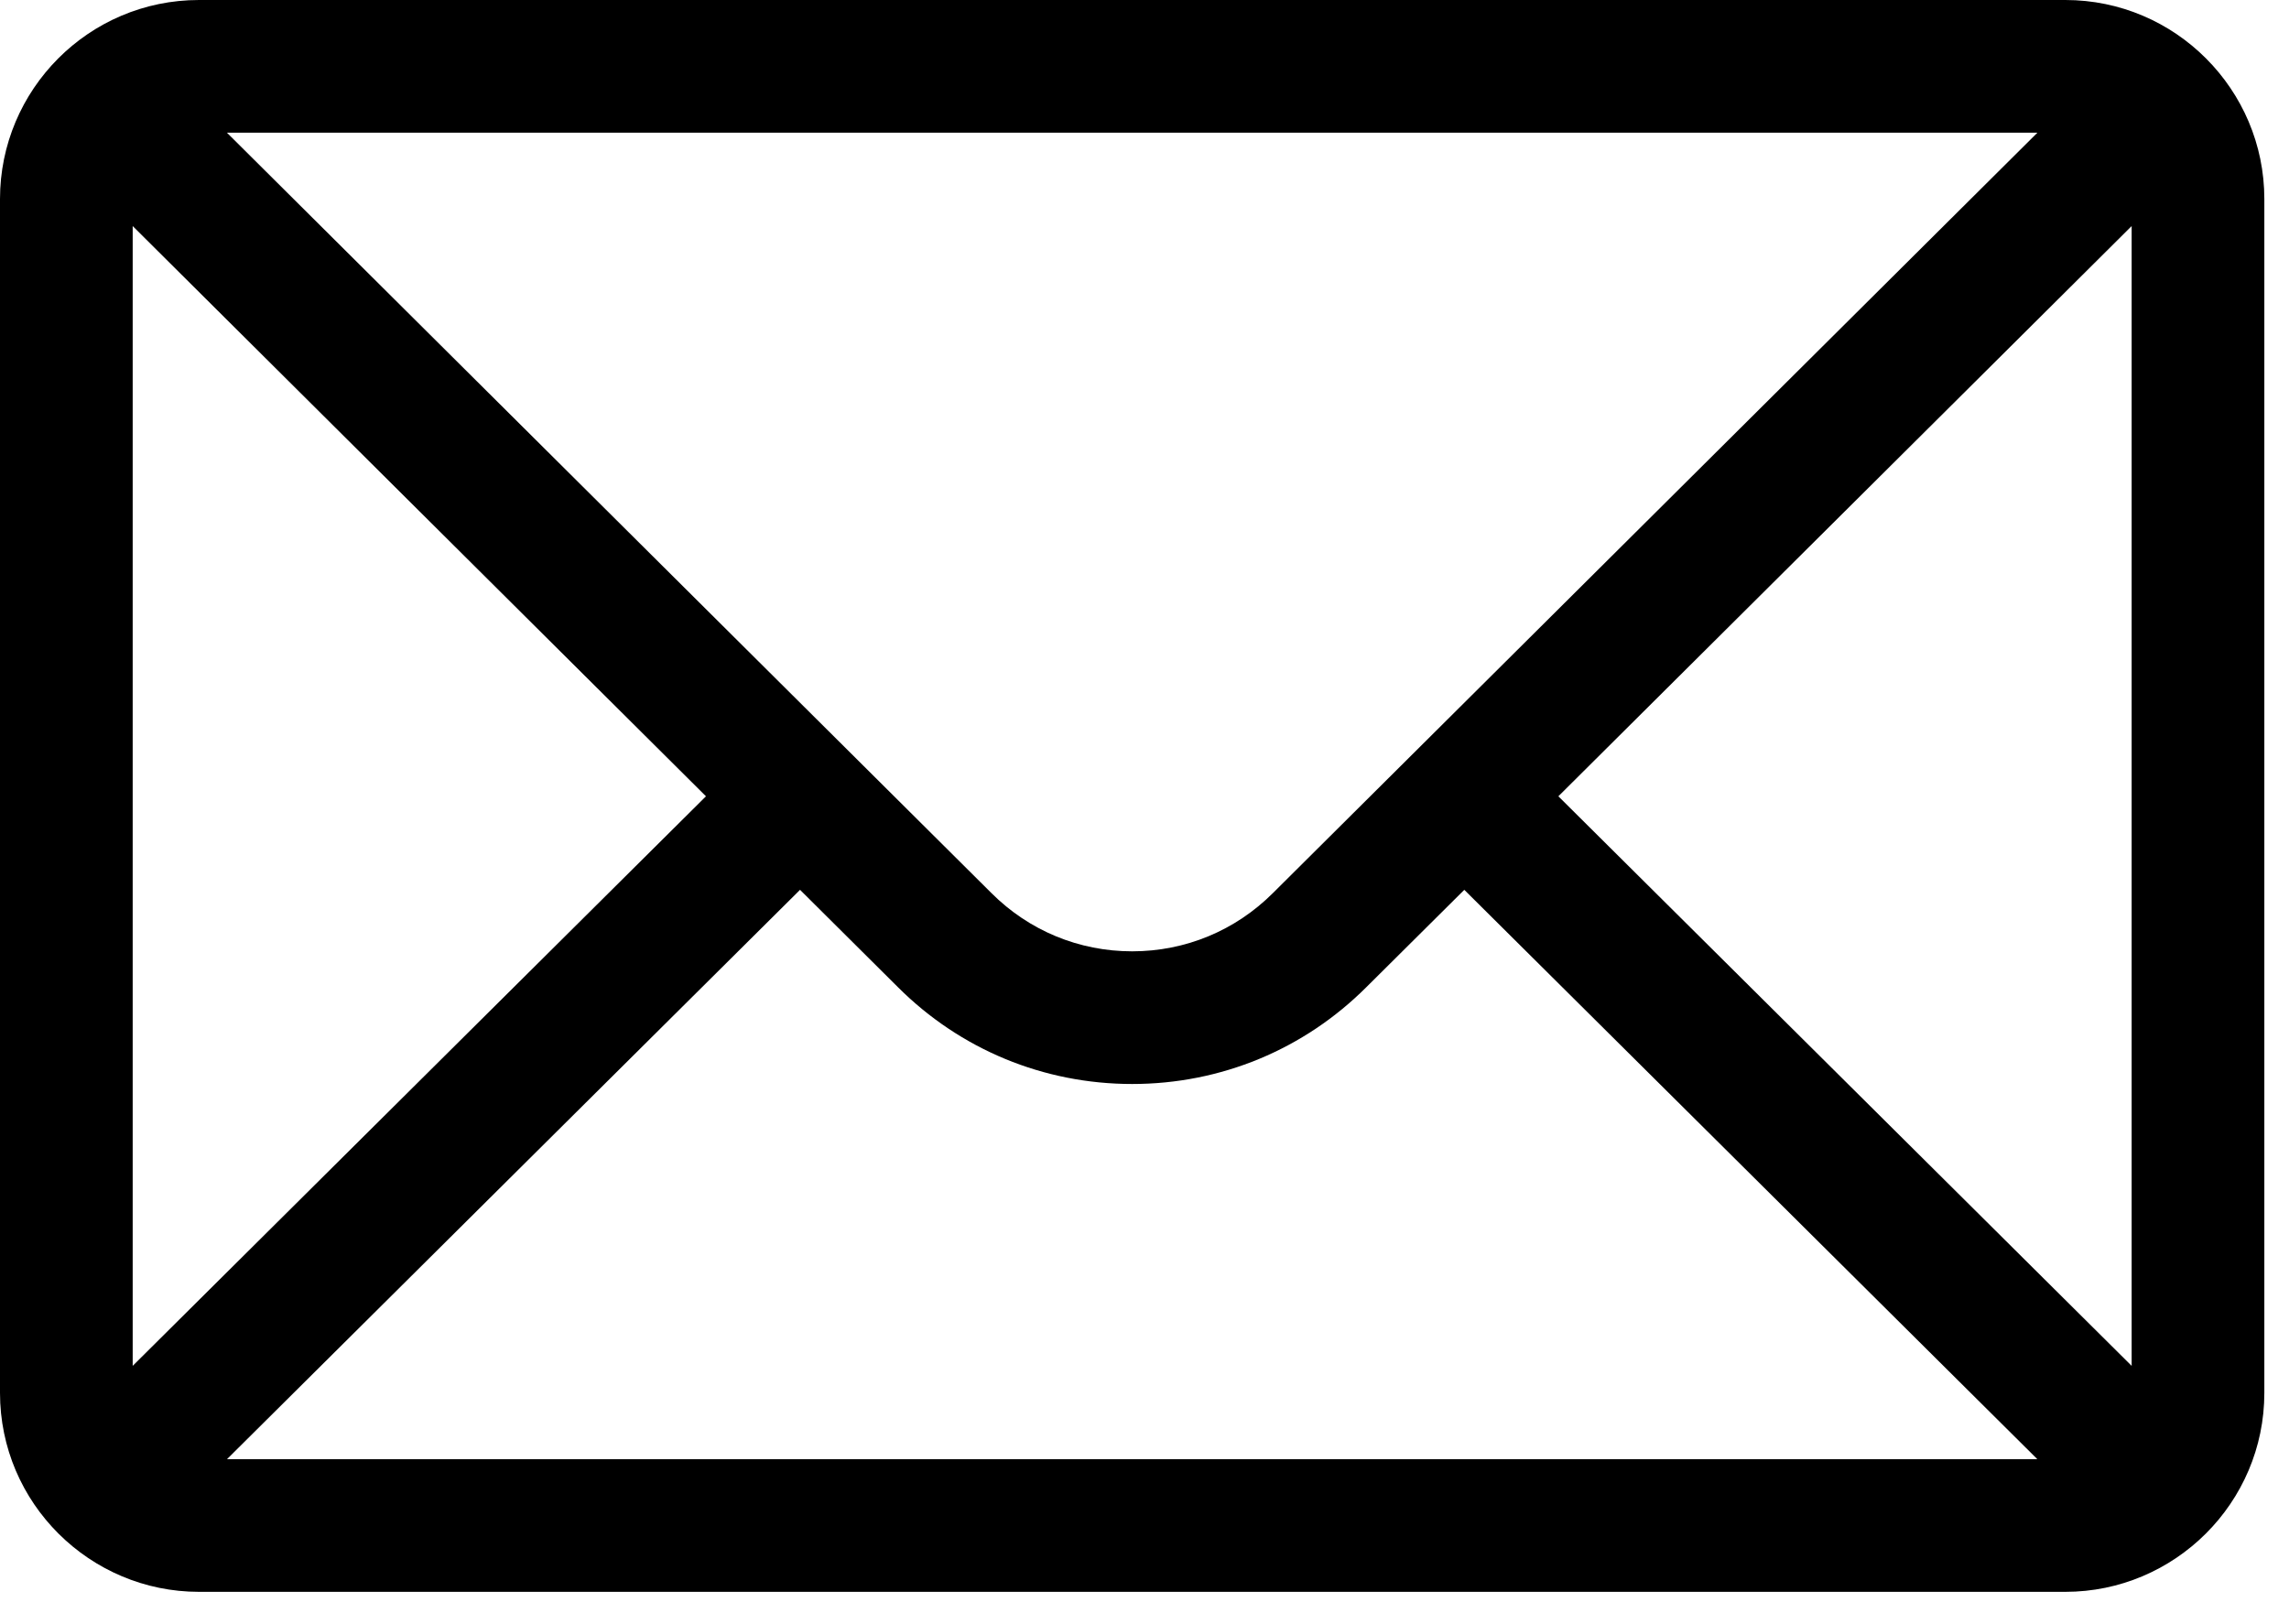
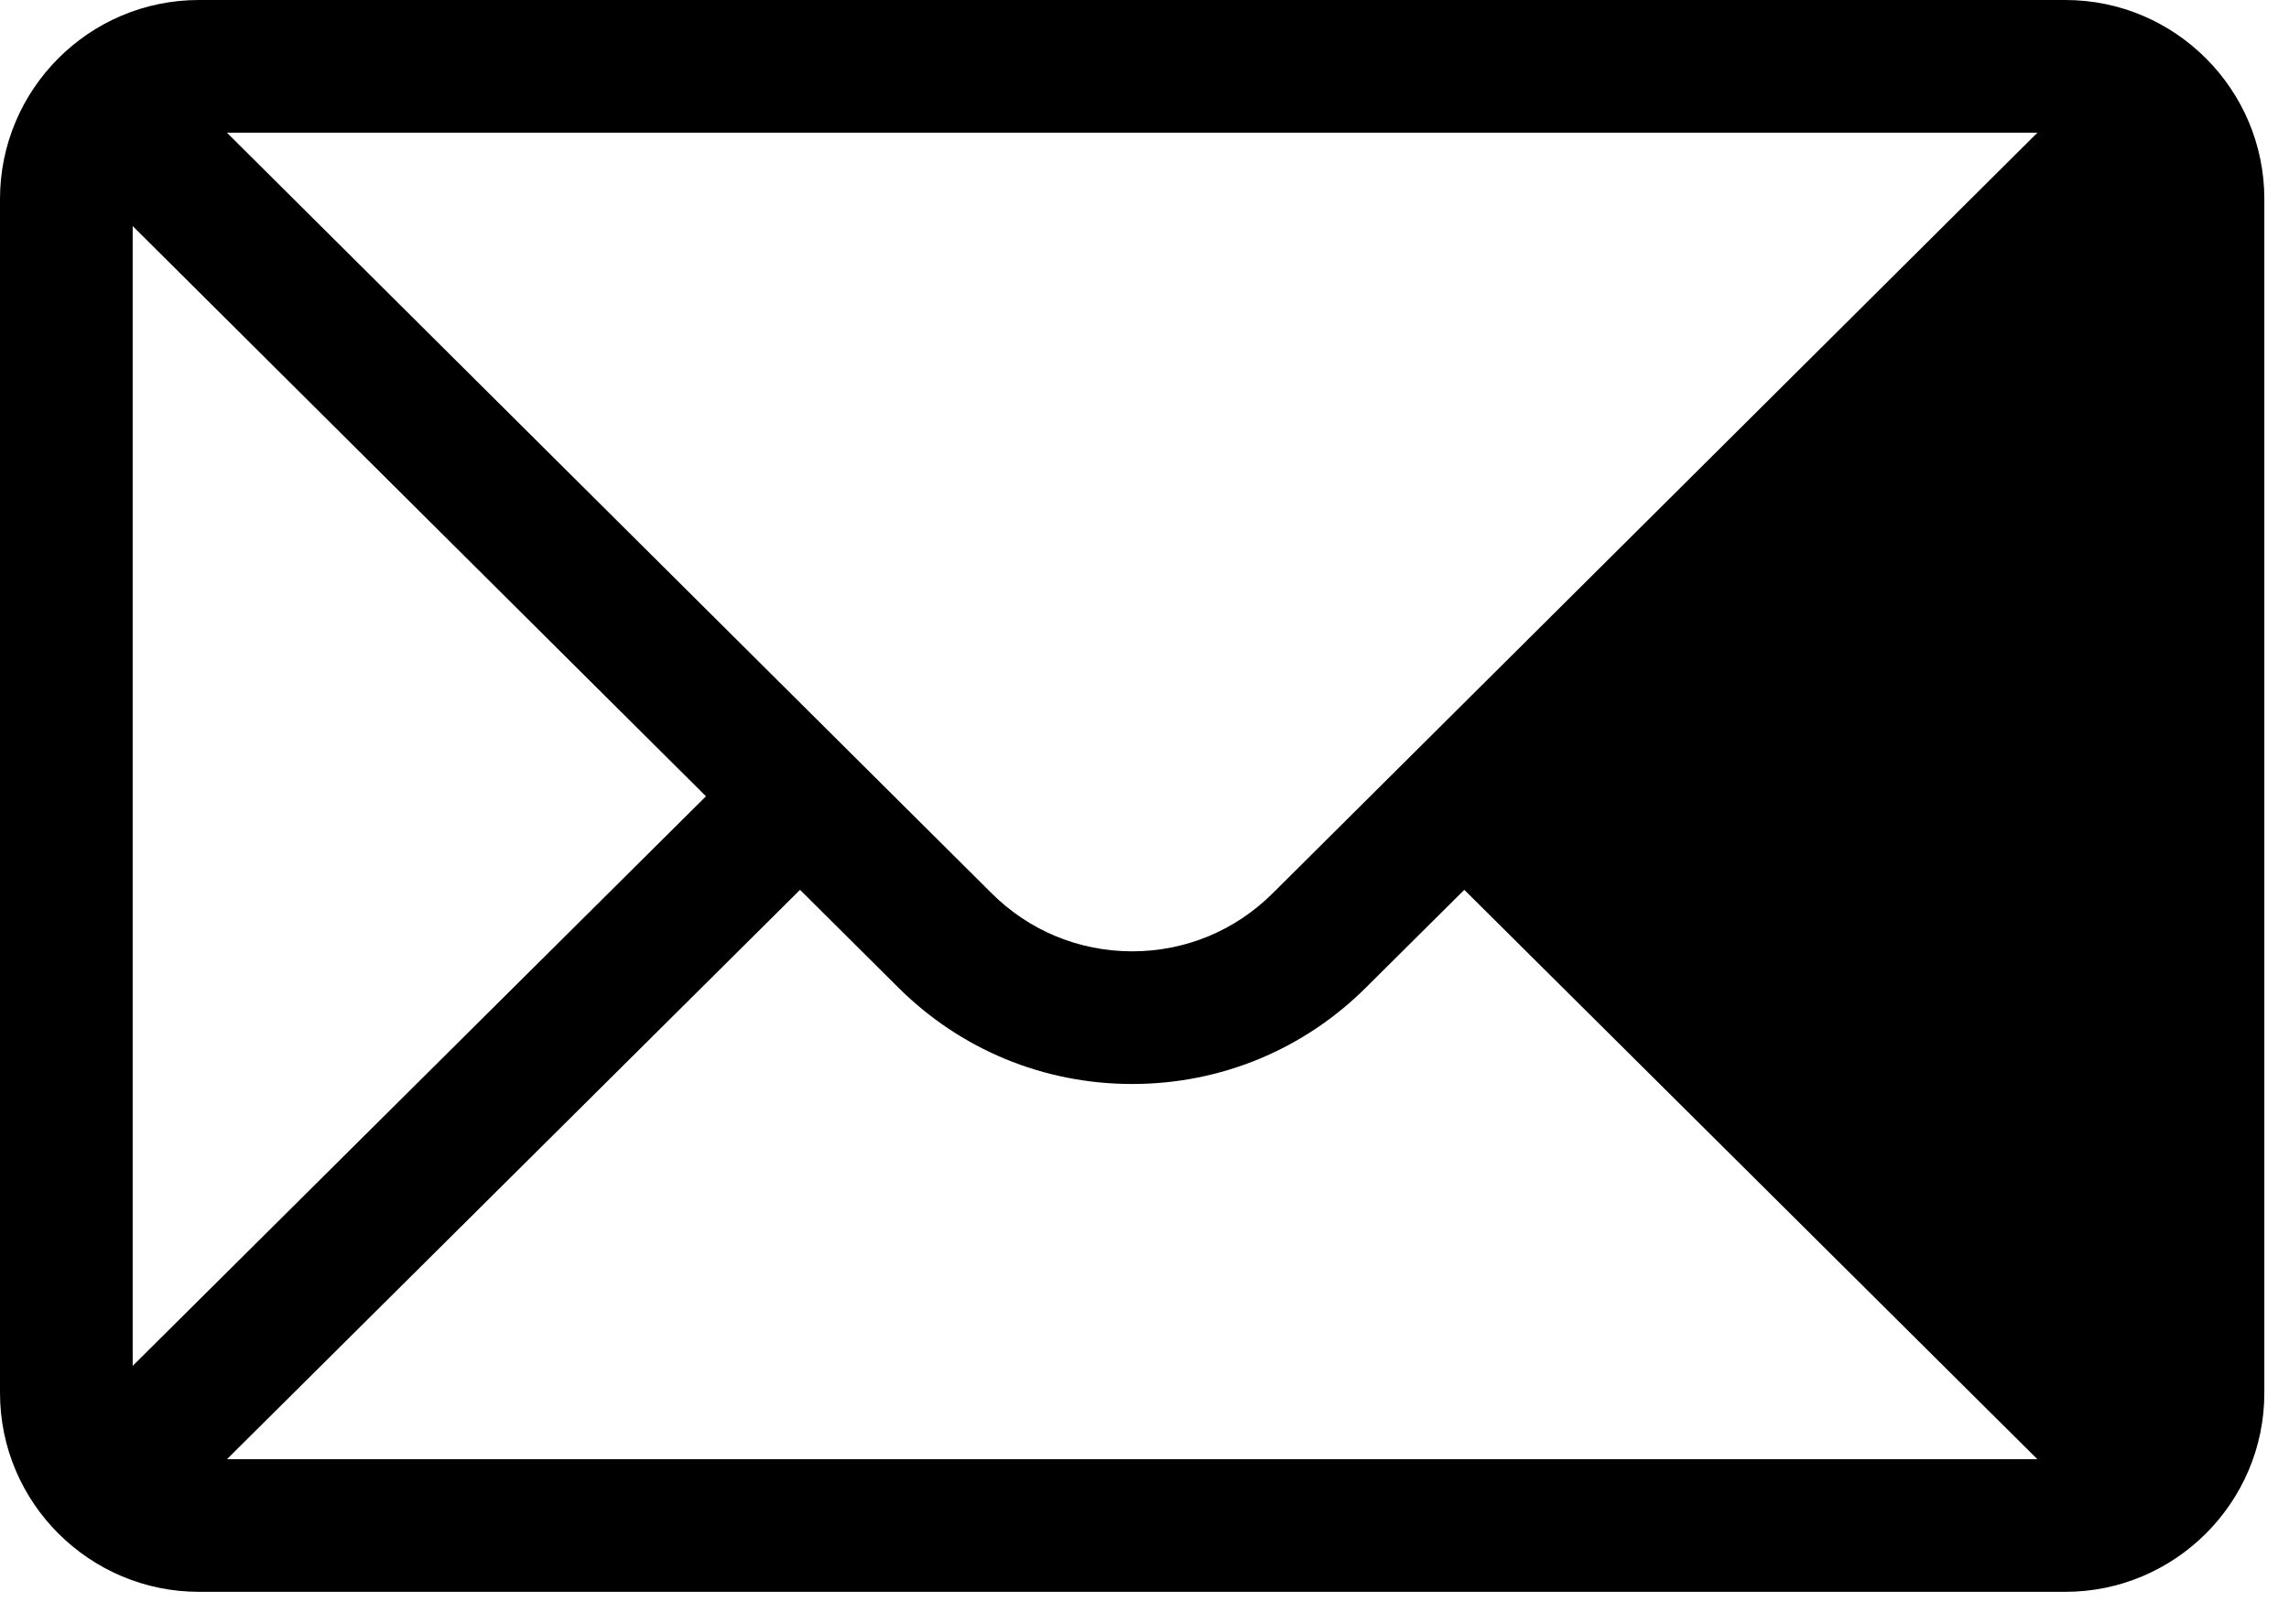
<svg xmlns="http://www.w3.org/2000/svg" width="31" height="22" viewBox="0 0 31 22" fill="none">
-   <path d="M2.695 0H27.971C29.46 0 30.666 1.214 30.666 2.695V18.867C30.666 20.357 29.451 21.562 27.971 21.562H2.695C1.219 21.562 2.09808e-05 20.362 2.09808e-05 18.867V2.695C2.09808e-05 1.216 1.201 0 2.695 0ZM3.073 1.797C3.623 2.345 13.1 11.771 13.427 12.097C13.936 12.606 14.613 12.886 15.333 12.886C16.053 12.886 16.73 12.606 17.241 12.095C17.461 11.876 26.833 2.554 27.593 1.797H3.073ZM28.869 18.501V3.062L21.105 10.786L28.869 18.501ZM27.592 19.765L19.831 12.053L18.509 13.367C17.661 14.216 16.533 14.683 15.333 14.683C14.133 14.683 13.005 14.216 12.158 13.369L10.835 12.053L3.074 19.765H27.592ZM1.797 18.501L9.561 10.786L1.797 3.062V18.501Z" fill="black" />
+   <path d="M2.695 0H27.971C29.46 0 30.666 1.214 30.666 2.695V18.867C30.666 20.357 29.451 21.562 27.971 21.562H2.695C1.219 21.562 2.09808e-05 20.362 2.09808e-05 18.867V2.695C2.09808e-05 1.216 1.201 0 2.695 0ZM3.073 1.797C3.623 2.345 13.1 11.771 13.427 12.097C13.936 12.606 14.613 12.886 15.333 12.886C16.053 12.886 16.73 12.606 17.241 12.095C17.461 11.876 26.833 2.554 27.593 1.797H3.073ZM28.869 18.501V3.062L28.869 18.501ZM27.592 19.765L19.831 12.053L18.509 13.367C17.661 14.216 16.533 14.683 15.333 14.683C14.133 14.683 13.005 14.216 12.158 13.369L10.835 12.053L3.074 19.765H27.592ZM1.797 18.501L9.561 10.786L1.797 3.062V18.501Z" fill="black" />
</svg>